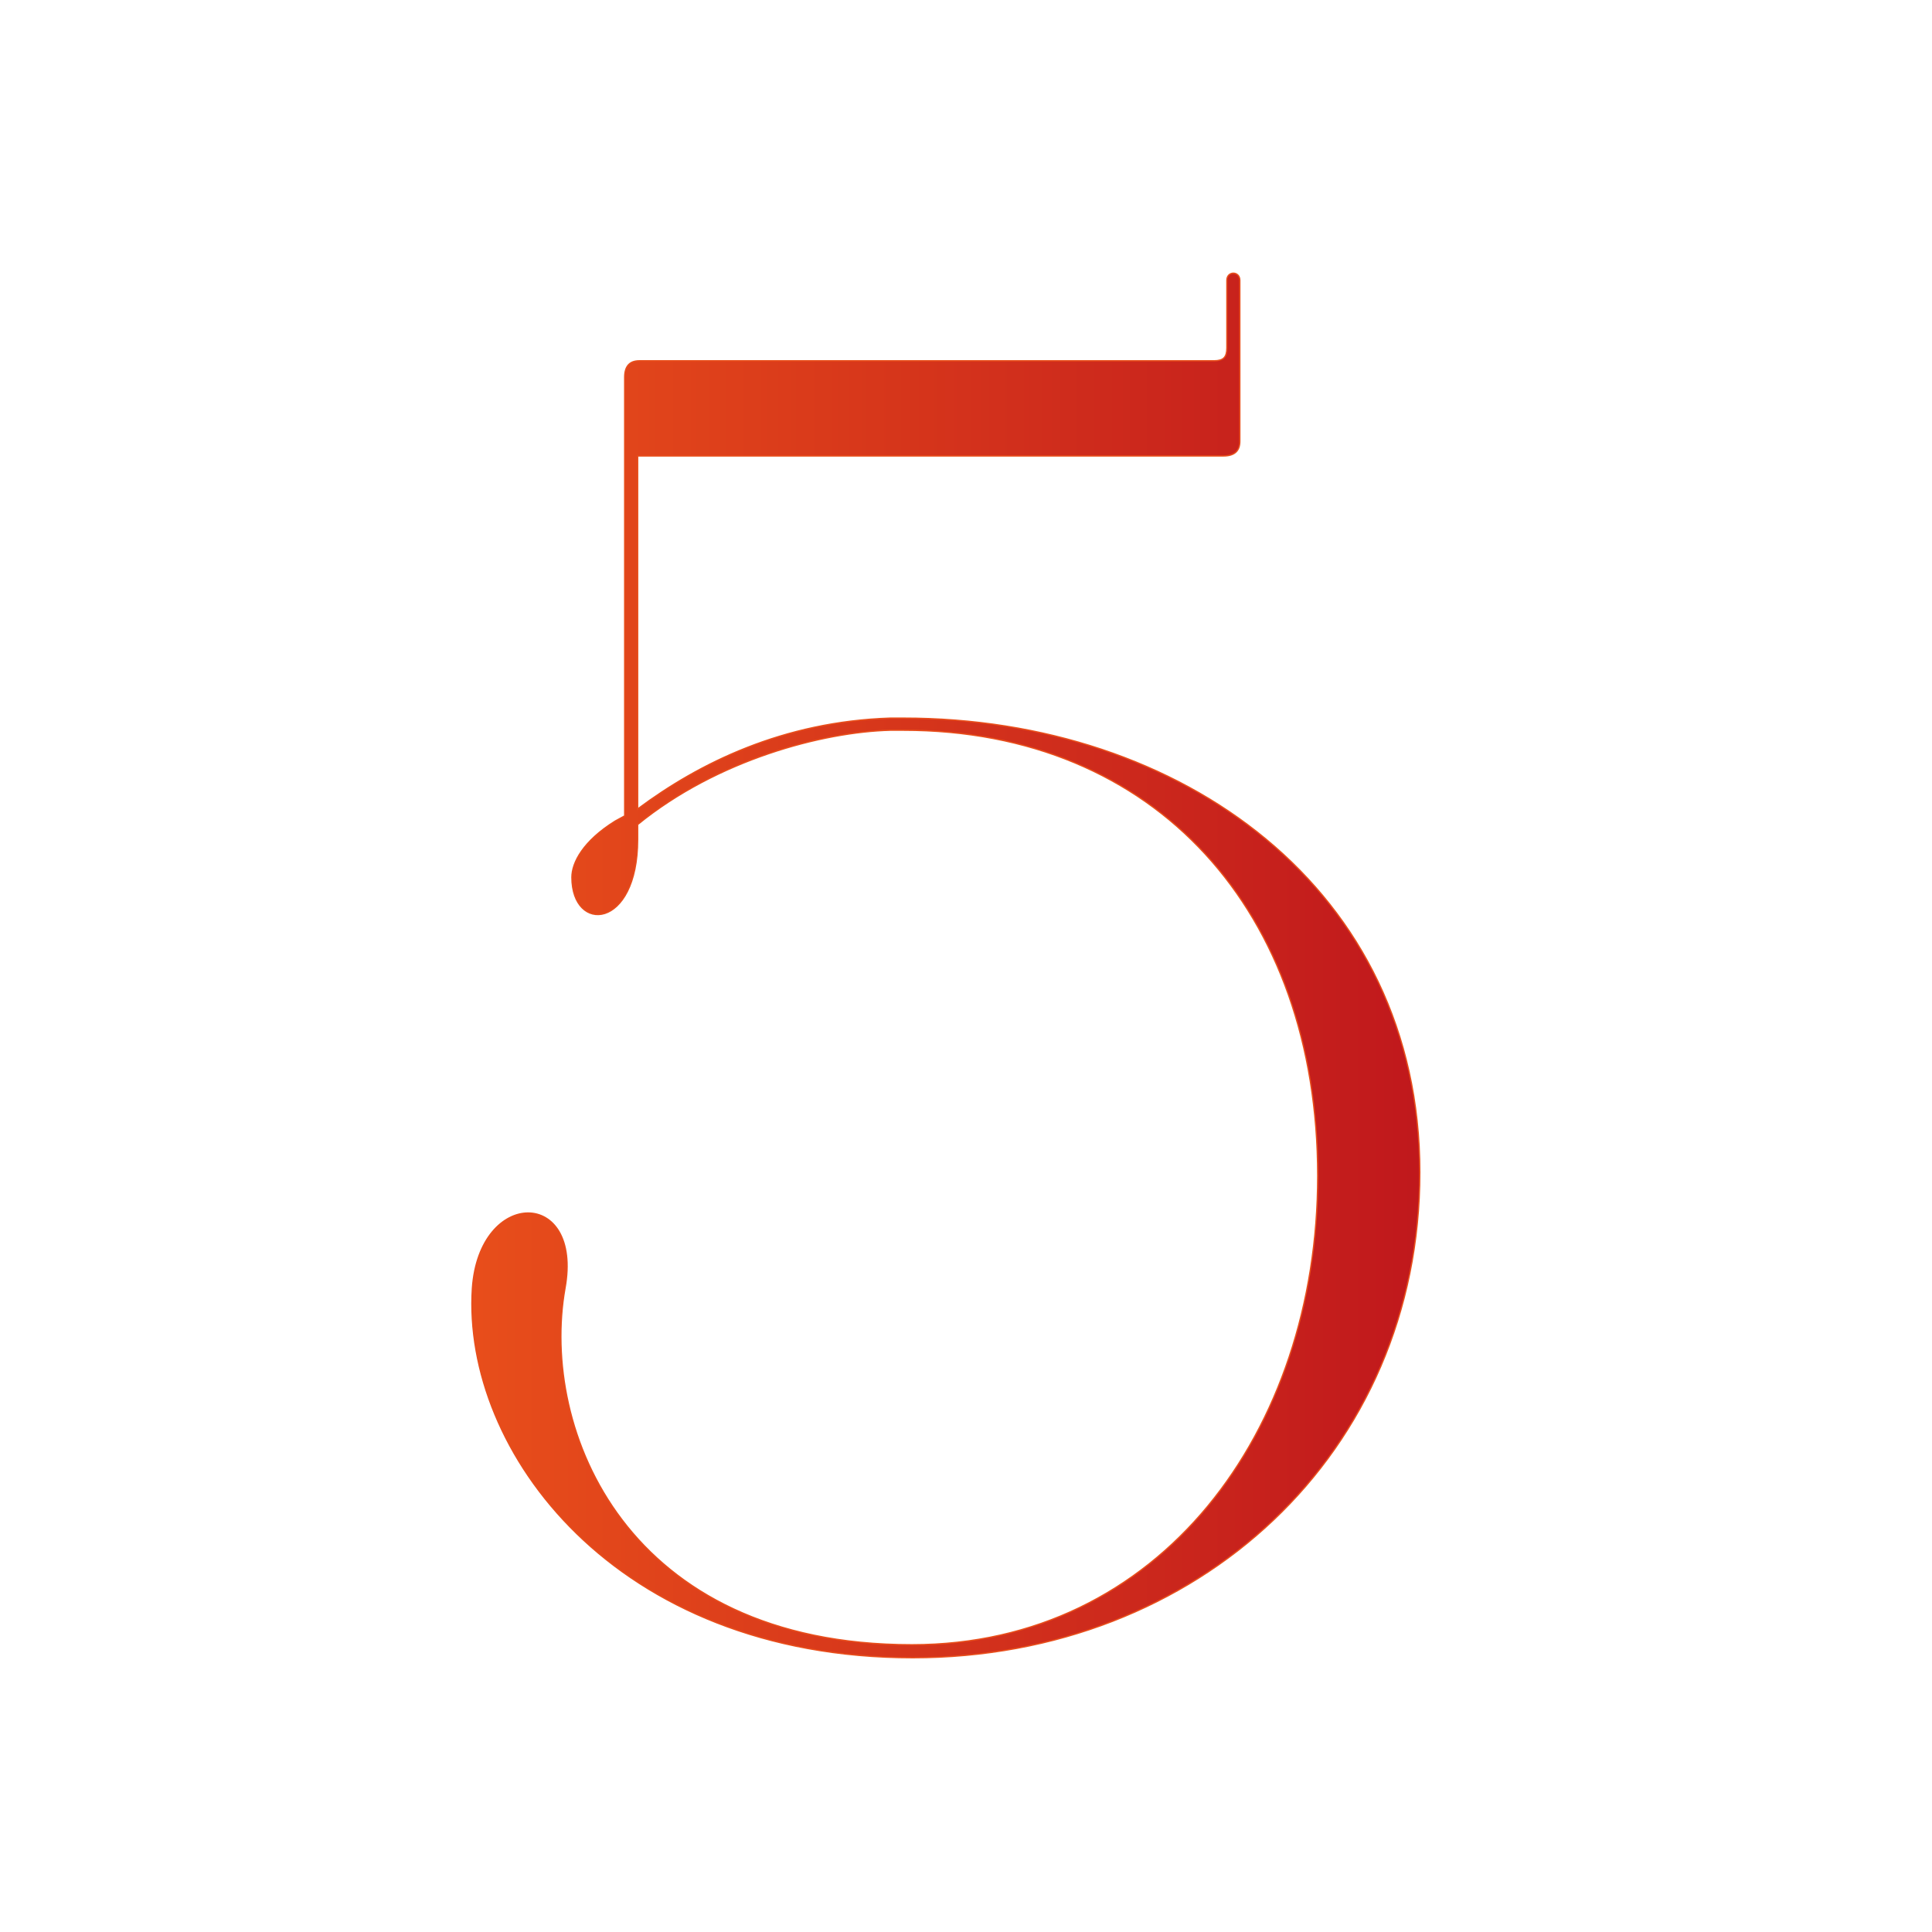
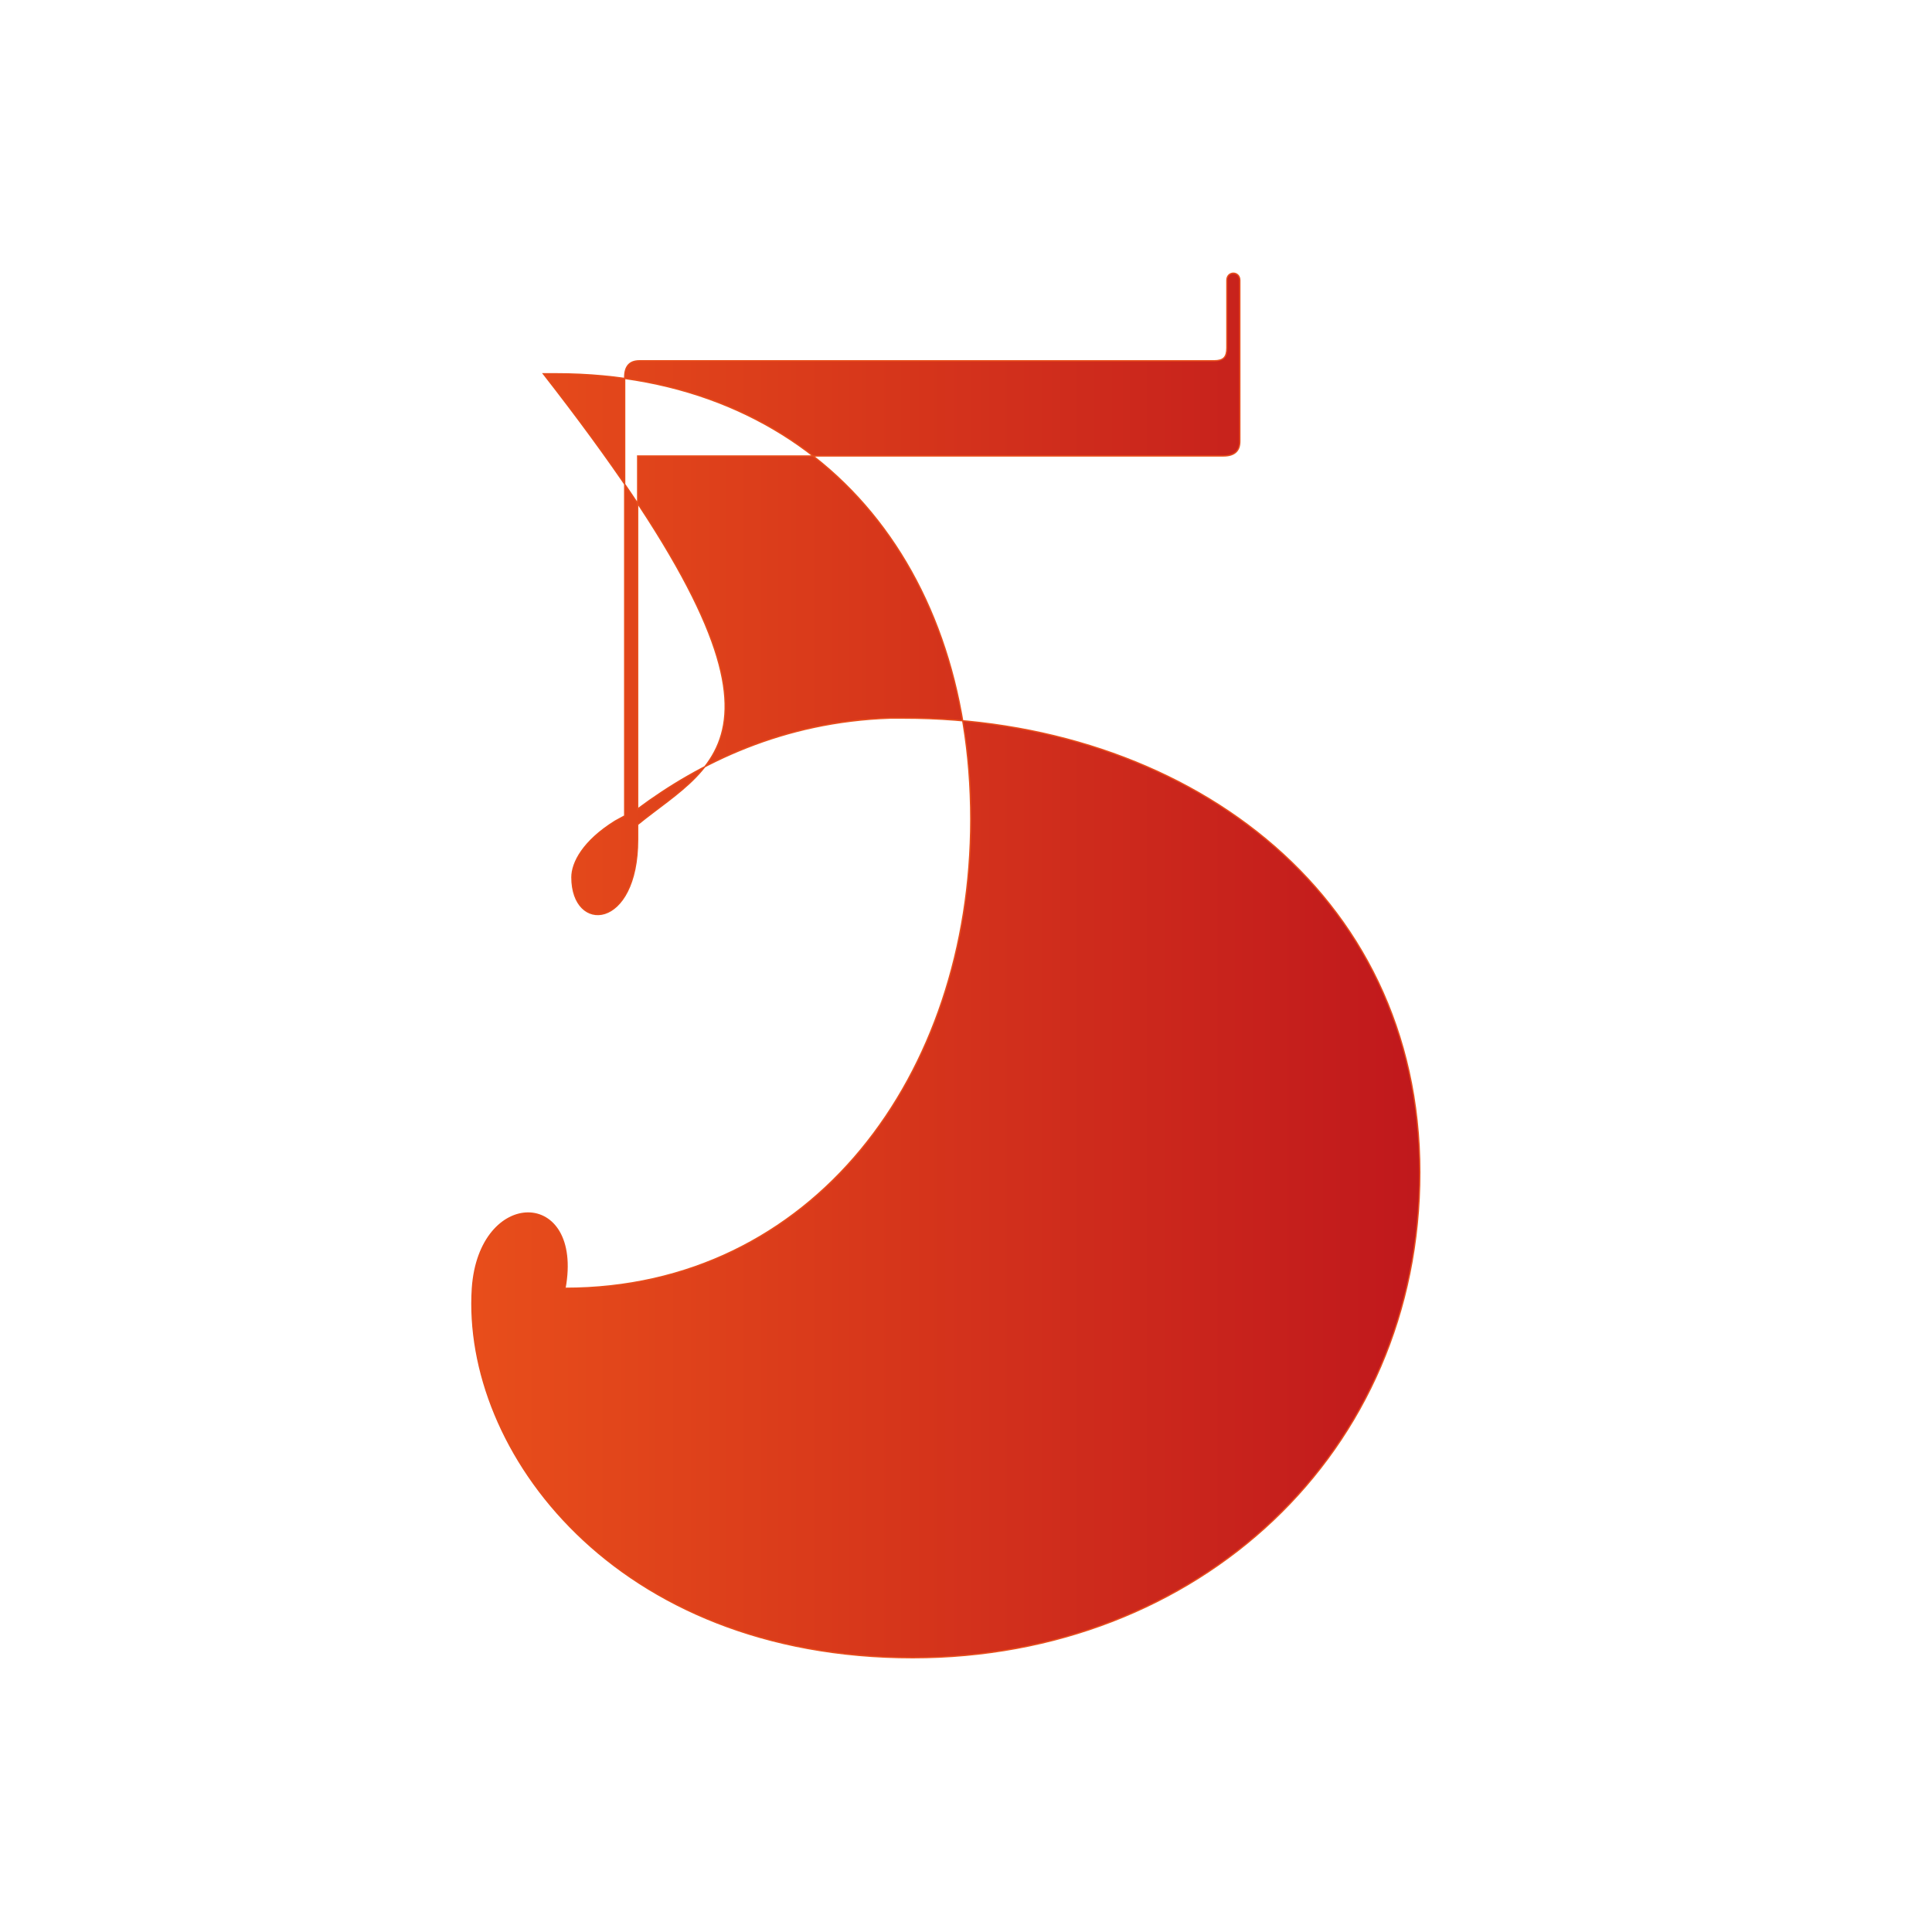
<svg xmlns="http://www.w3.org/2000/svg" id="Слой_1" x="0px" y="0px" viewBox="0 0 223.3 223.3" style="enable-background:new 0 0 223.3 223.3;" xml:space="preserve">
  <style type="text/css"> .st0{fill:url(#SVGID_1_);stroke:#E84E1B;stroke-width:0.15;stroke-miterlimit:10;} </style>
  <g>
    <linearGradient id="SVGID_1_" gradientUnits="userSpaceOnUse" x1="54.47" y1="111.657" x2="164.042" y2="111.657">
      <stop offset="0" style="stop-color:#E84E1B" />
      <stop offset="1" style="stop-color:#C0181C" />
    </linearGradient>
-     <path class="st0" d="M73.7,95.3V97c0,10.5-7.6,10.9-7.6,4.4c0-1.7,1.3-4.2,5-6.5l1.1-0.6V43.6c0-1.3,0.6-1.9,1.7-1.9h66.4 c1.1,0,1.5-0.4,1.5-1.5v-7.8c0-1.1,1.5-1.1,1.5,0V51c0,1.1-0.6,1.7-1.9,1.7H73.7v40.8c7.1-5.3,16.8-10.1,29.2-10.5h1.5 c32.2,0,59.7,19.8,59.7,52.5c0,32.4-25.6,56.1-58.6,56.1c-34.5,0-52.1-24-50.9-42.7c0.8-11.6,12.8-11.6,10.7,0 c-2.9,16.4,7.1,41.2,40.1,41.2c28.6,0,46.9-24.6,46.9-54.2c0-30.5-18.7-51.5-47.9-51.5h-1.5C95.1,84.6,82.9,87.8,73.7,95.3z" />
+     <path class="st0" d="M73.7,95.3V97c0,10.5-7.6,10.9-7.6,4.4c0-1.7,1.3-4.2,5-6.5l1.1-0.6V43.6c0-1.3,0.6-1.9,1.7-1.9h66.4 c1.1,0,1.5-0.4,1.5-1.5v-7.8c0-1.1,1.5-1.1,1.5,0V51c0,1.1-0.6,1.7-1.9,1.7H73.7v40.8c7.1-5.3,16.8-10.1,29.2-10.5h1.5 c32.2,0,59.7,19.8,59.7,52.5c0,32.4-25.6,56.1-58.6,56.1c-34.5,0-52.1-24-50.9-42.7c0.8-11.6,12.8-11.6,10.7,0 c28.6,0,46.9-24.6,46.9-54.2c0-30.5-18.7-51.5-47.9-51.5h-1.5C95.1,84.6,82.9,87.8,73.7,95.3z" />
  </g>
</svg>